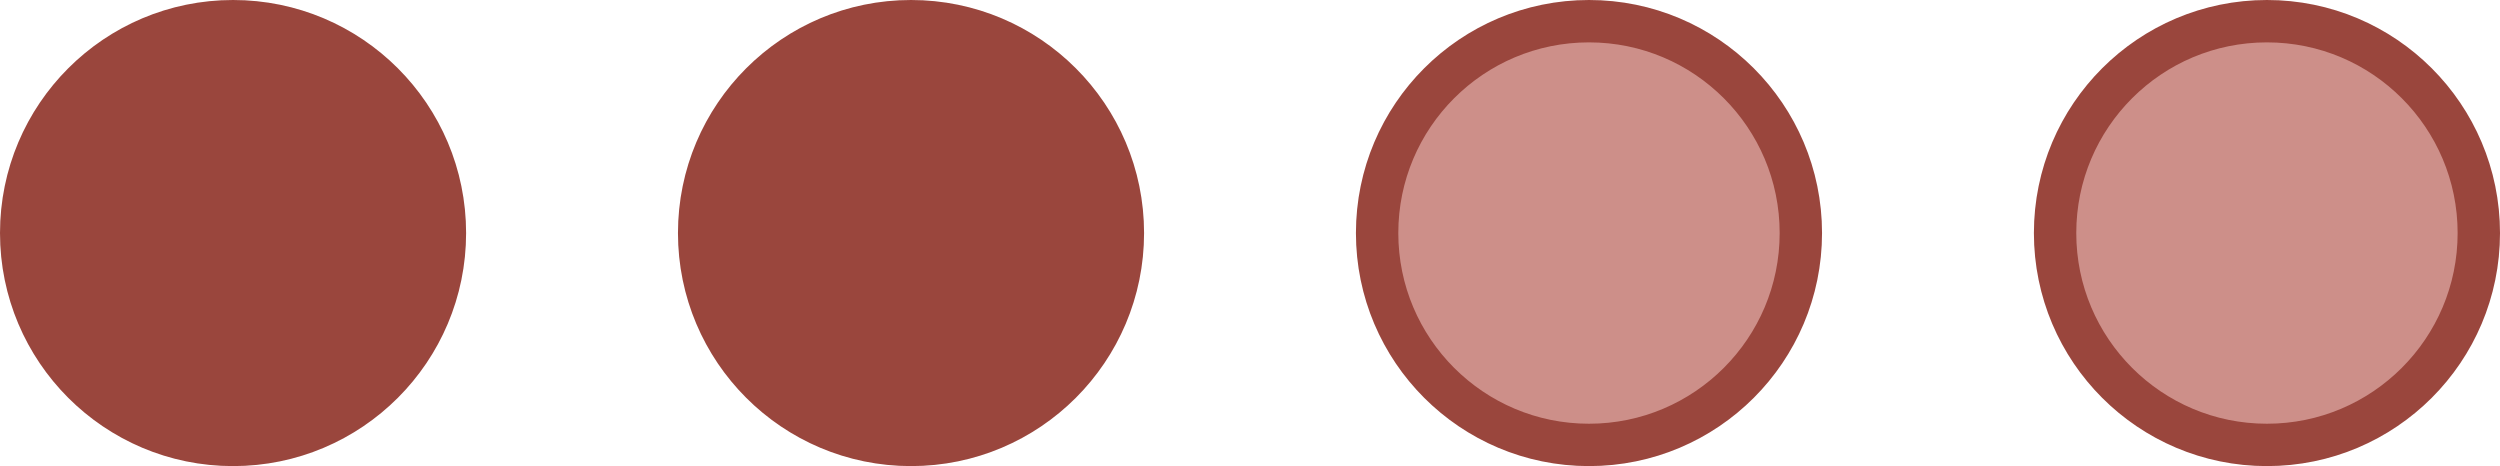
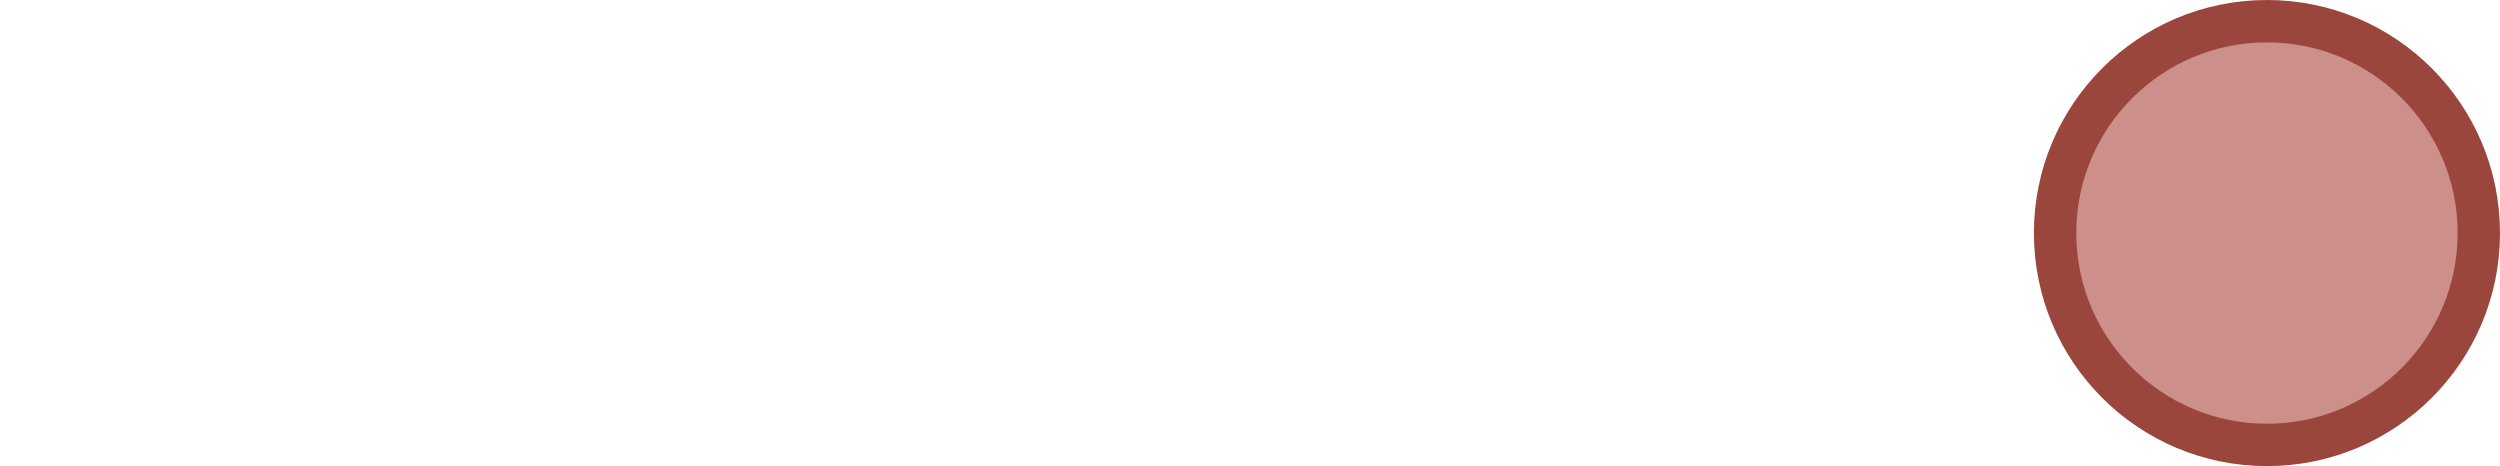
<svg xmlns="http://www.w3.org/2000/svg" width="59" height="11" viewBox="0 0 59 11" fill="none">
-   <circle cx="5.5" cy="5.5" r="5" fill="#9A463D" stroke="#9A463D" />
-   <circle cx="21.5" cy="5.5" r="5" fill="#9A463D" stroke="#9A463D" />
-   <circle cx="37.5" cy="5.5" r="5" fill="#CD8F89" stroke="#9A463D" />
  <circle cx="53.5" cy="5.5" r="5" fill="#CD8F89" stroke="#9A463D" />
</svg>